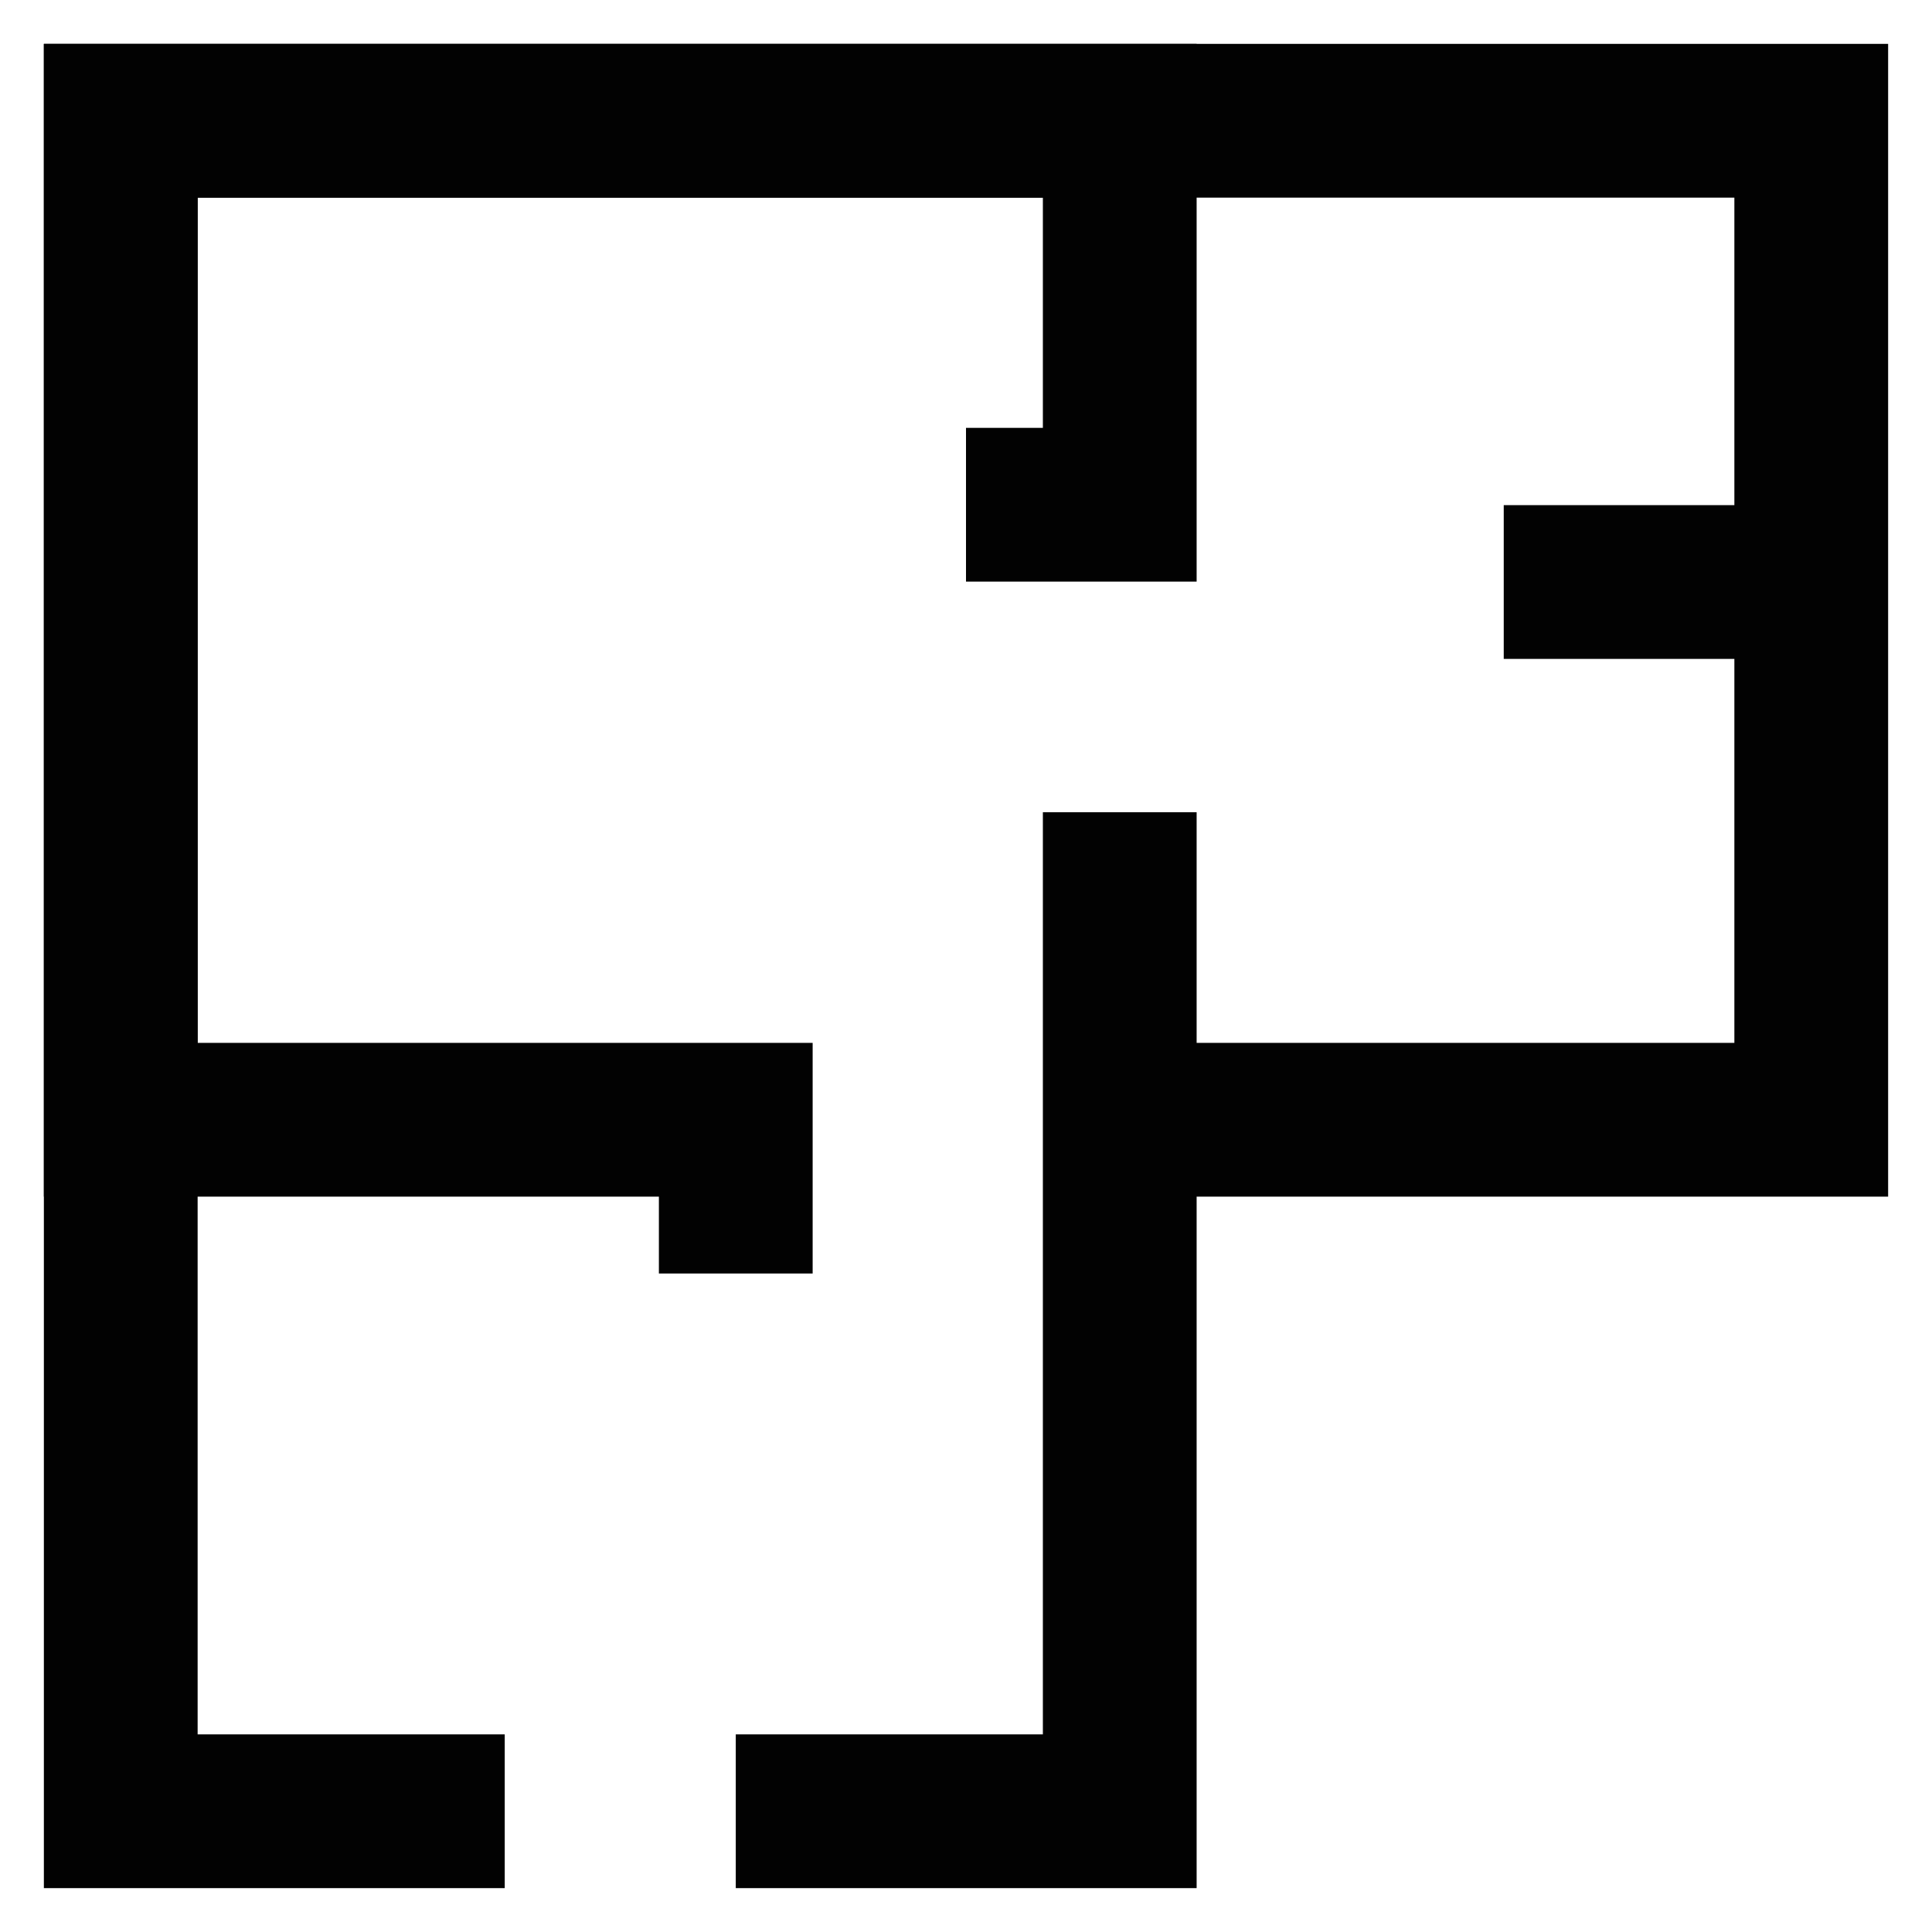
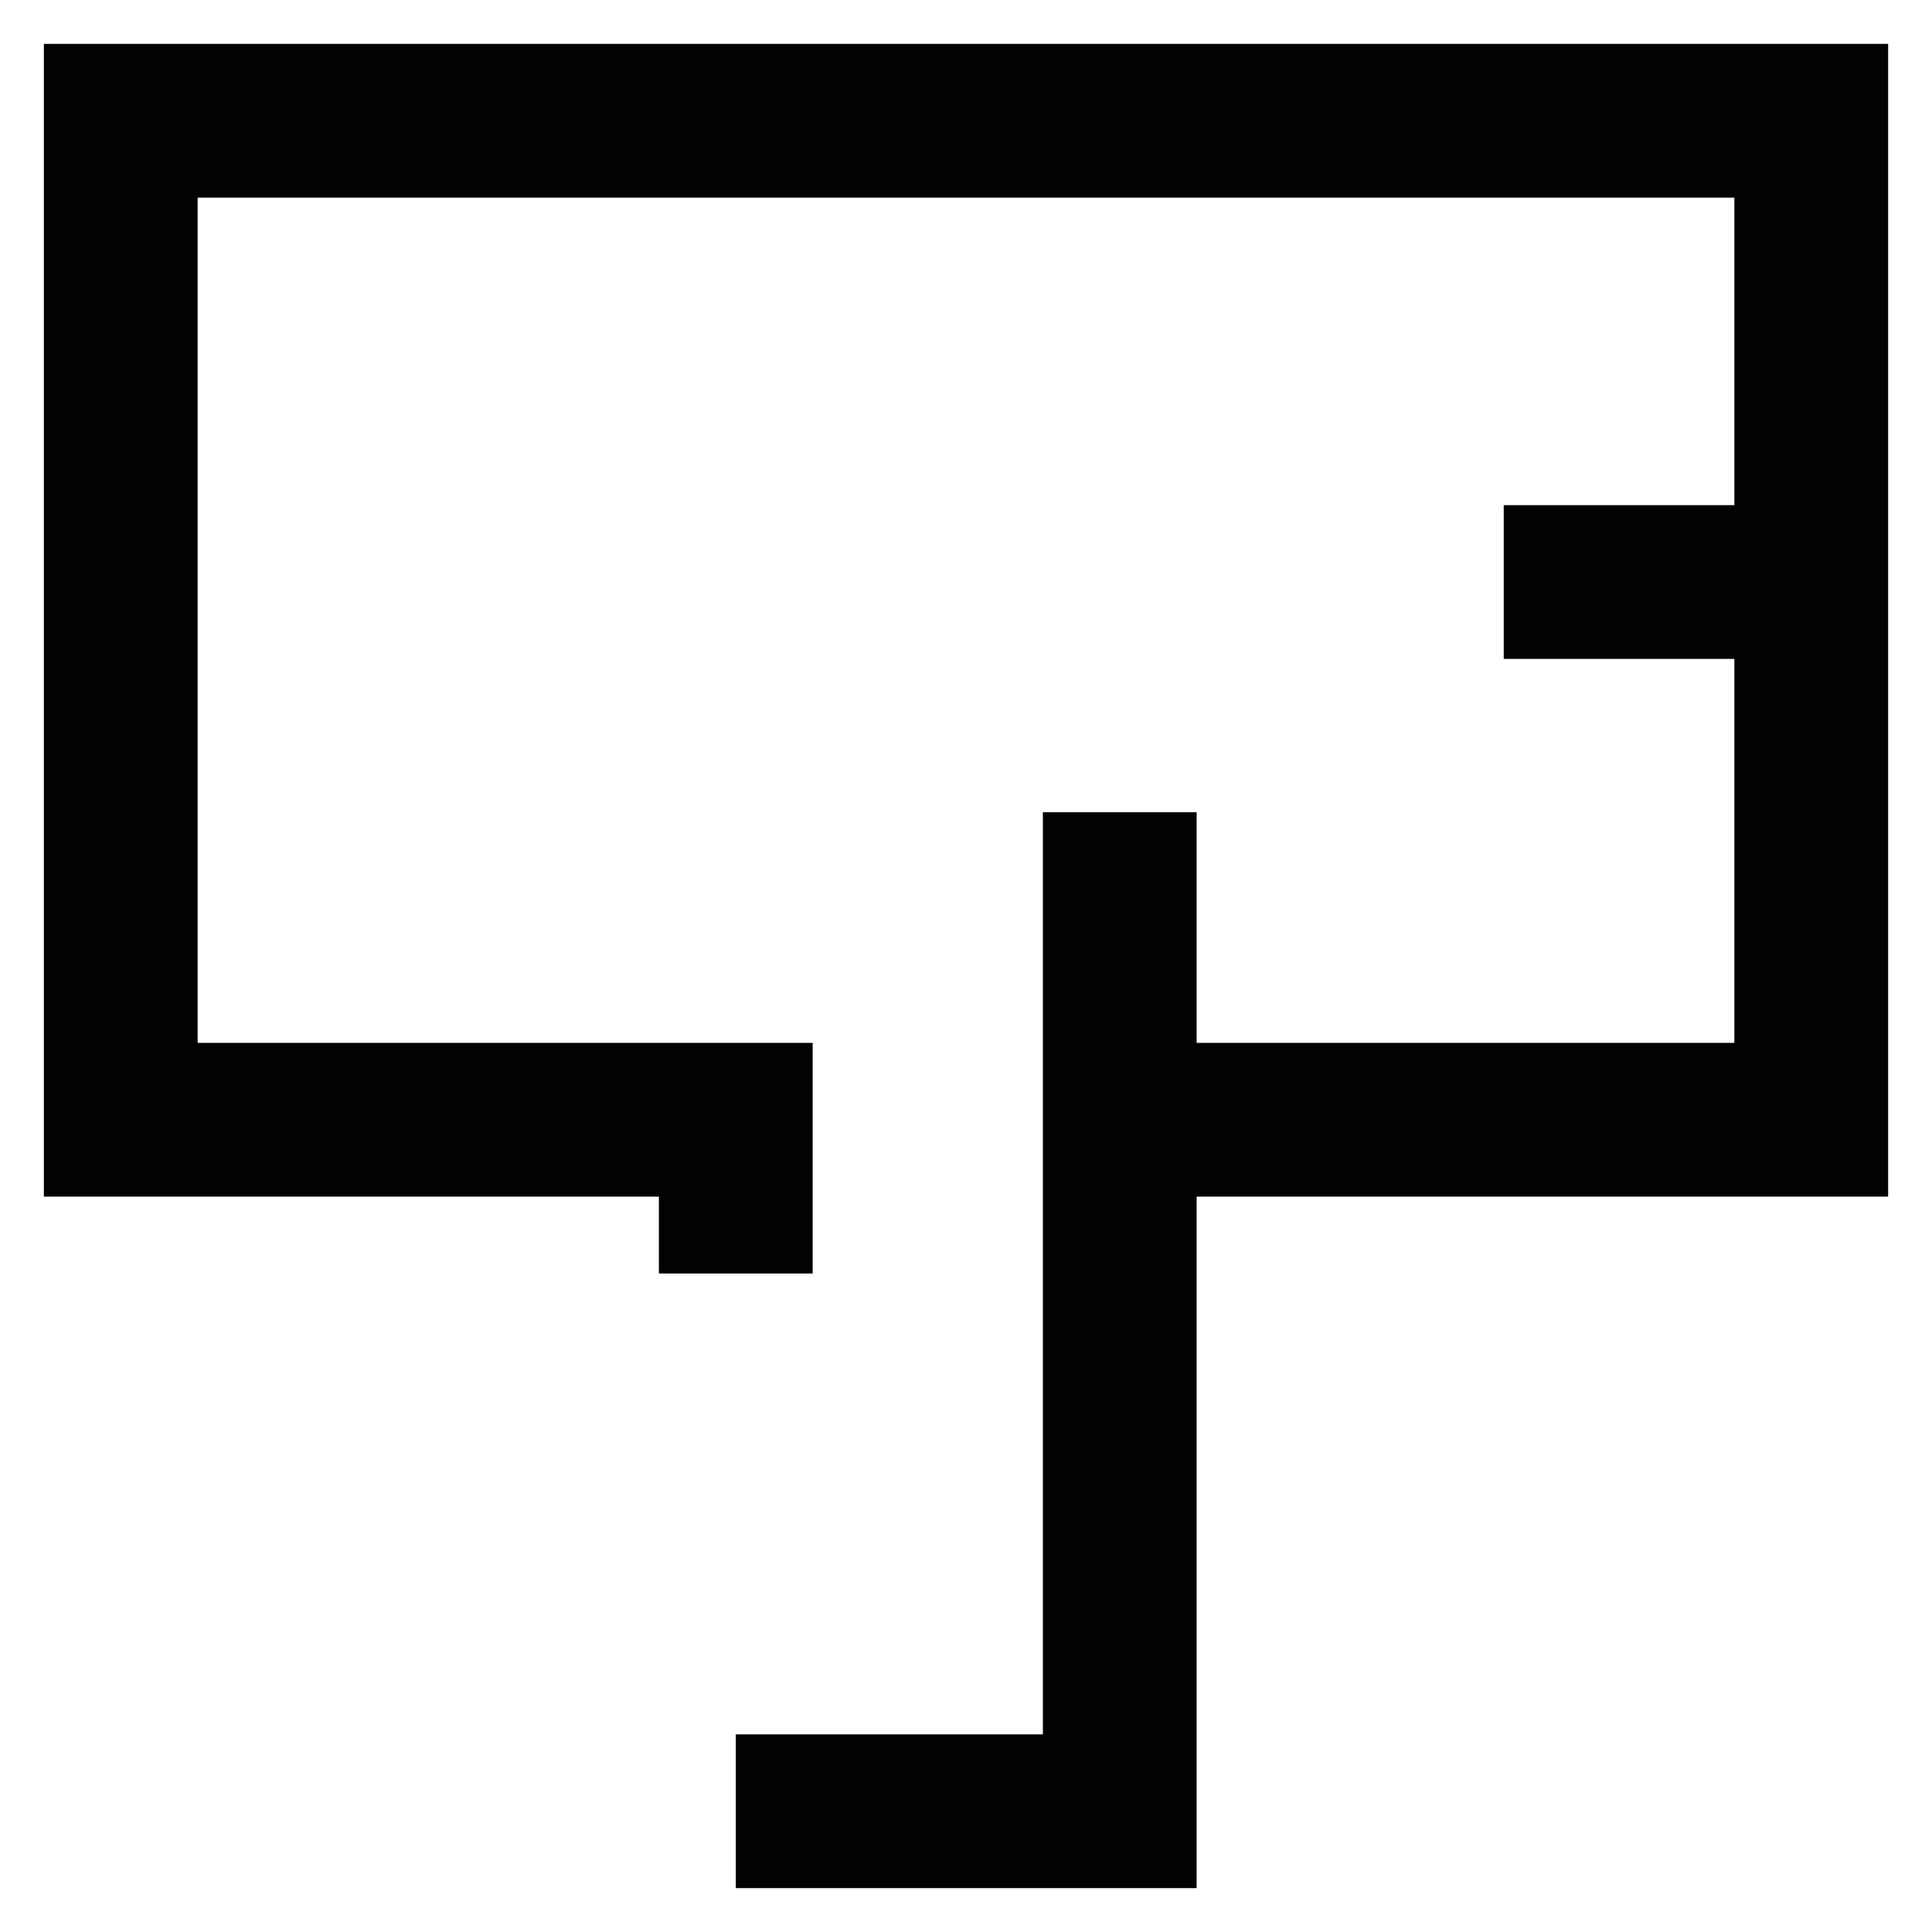
<svg xmlns="http://www.w3.org/2000/svg" id="Layer_1" data-name="Layer 1" viewBox="0 0 24 24">
  <defs>
    <style>.cls-1{fill:none;stroke:#020202;stroke-miterlimit:10;stroke-width:1.91px;}</style>
  </defs>
  <polyline class="cls-1" points="13.91 13.91 22.5 13.91 22.5 1.5 13.91 1.5 1.5 1.5 1.5 13.91 9.14 13.91 9.14 15.82" />
-   <polyline class="cls-1" points="6.27 22.5 1.5 22.5 1.5 13.91 1.5 1.5 13.91 1.5 13.91 6.27 12 6.27" />
  <polyline class="cls-1" points="13.91 10.09 13.91 13.91 13.91 22.5 9.14 22.5" />
  <line class="cls-1" x1="18.68" y1="7.23" x2="22.5" y2="7.23" />
</svg>